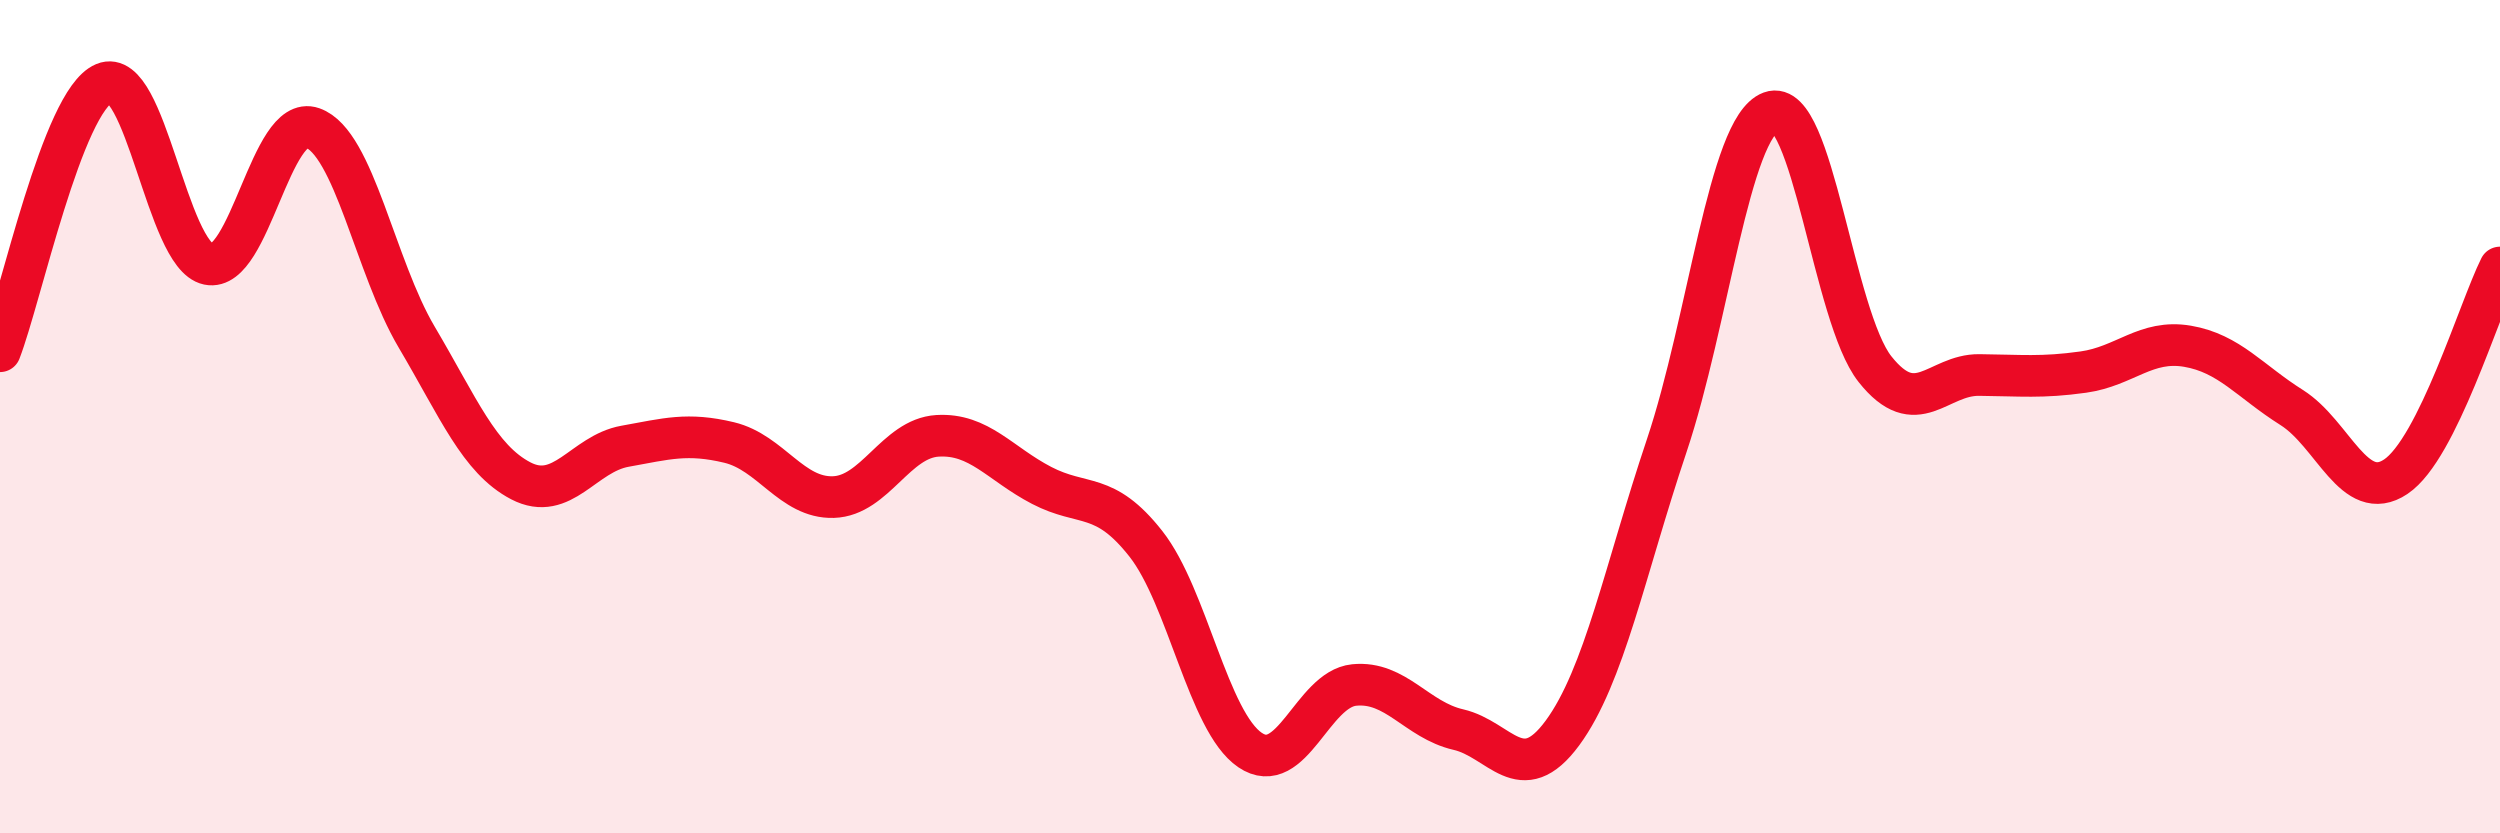
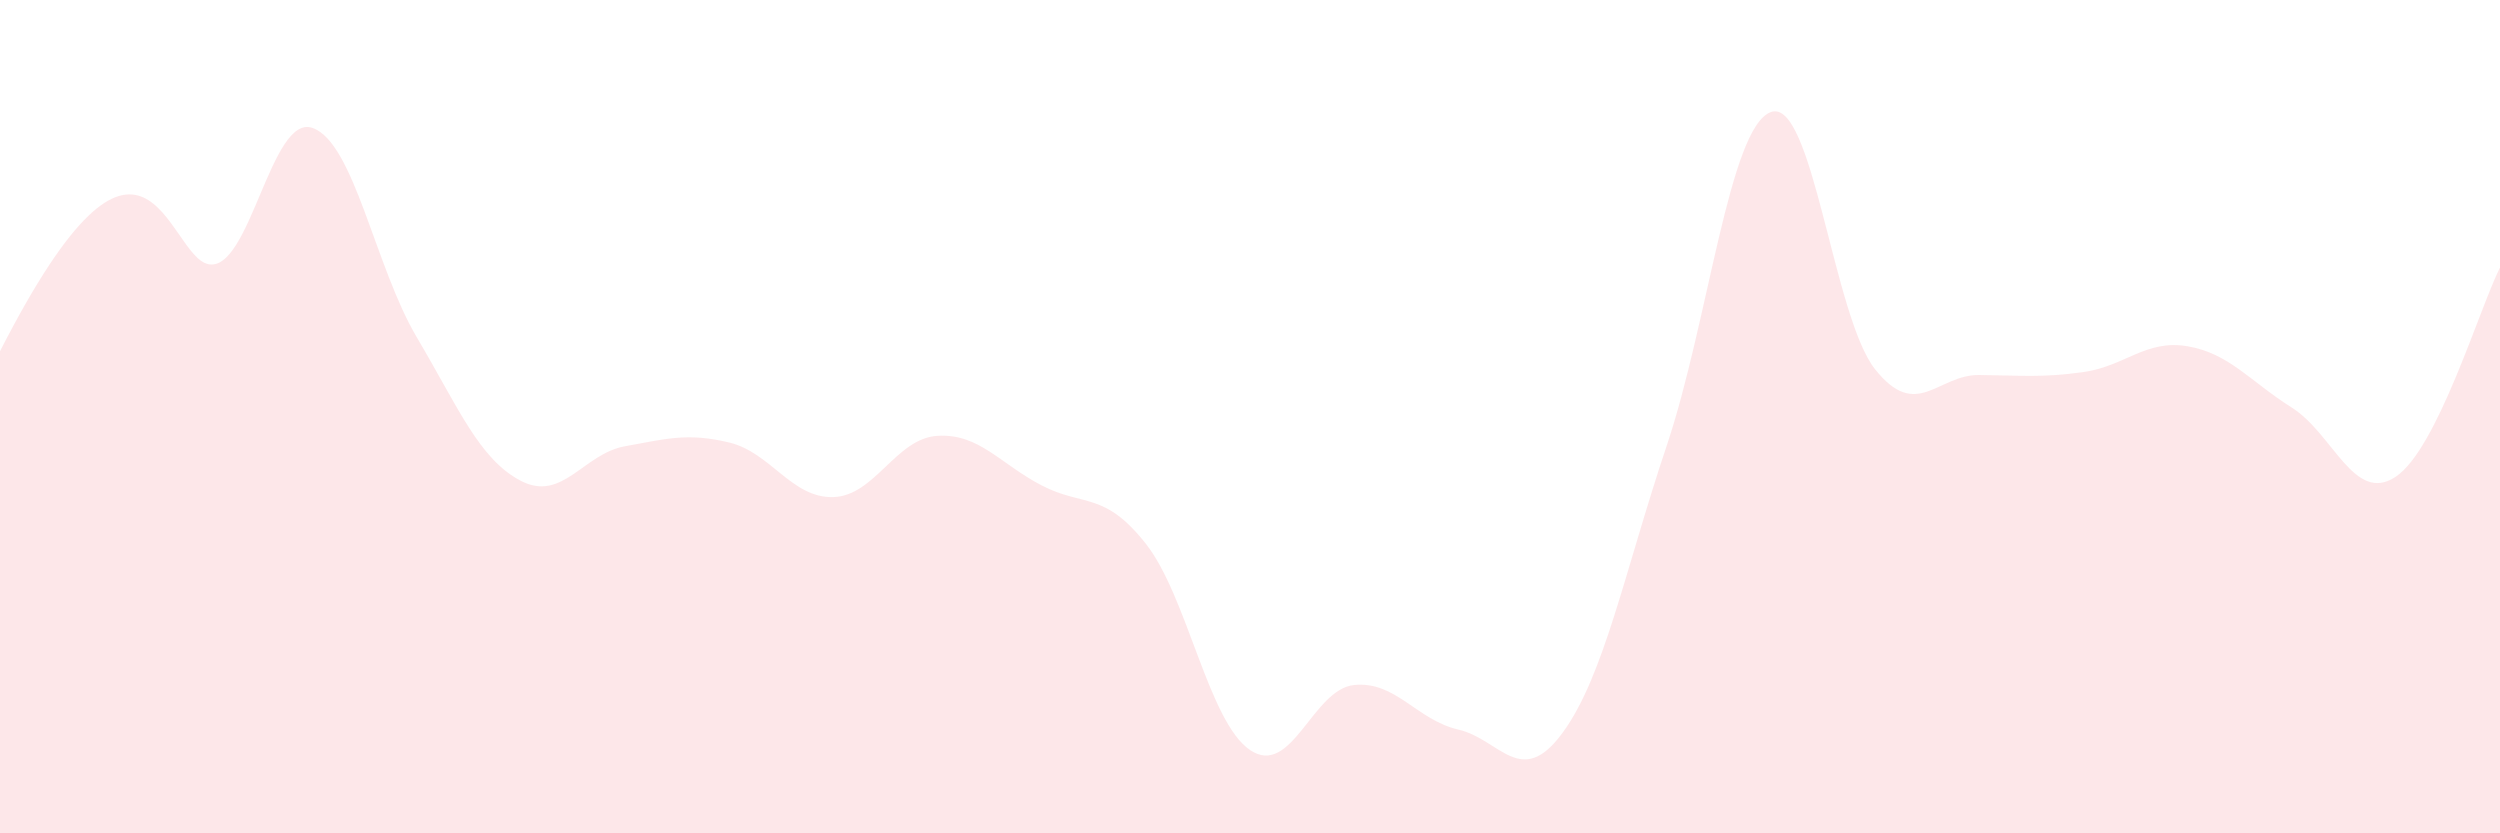
<svg xmlns="http://www.w3.org/2000/svg" width="60" height="20" viewBox="0 0 60 20">
-   <path d="M 0,8.43 C 0.5,7.14 1.5,2.42 2.5,2 C 3.5,1.58 4,6.13 5,6.34 C 6,6.55 6.5,2.72 7.5,3.07 C 8.5,3.42 9,6.4 10,8.09 C 11,9.78 11.5,11.02 12.5,11.54 C 13.5,12.06 14,10.89 15,10.71 C 16,10.53 16.5,10.38 17.5,10.62 C 18.5,10.86 19,11.96 20,11.93 C 21,11.9 21.5,10.52 22.5,10.46 C 23.5,10.4 24,11.13 25,11.65 C 26,12.17 26.5,11.78 27.5,13.05 C 28.5,14.32 29,17.32 30,18 C 31,18.68 31.5,16.54 32.5,16.44 C 33.5,16.34 34,17.28 35,17.51 C 36,17.74 36.5,18.95 37.5,17.59 C 38.5,16.23 39,13.68 40,10.7 C 41,7.72 41.5,3.06 42.5,2.69 C 43.5,2.32 44,7.6 45,8.86 C 46,10.12 46.5,8.99 47.5,9 C 48.5,9.01 49,9.07 50,8.93 C 51,8.79 51.5,8.14 52.5,8.31 C 53.5,8.48 54,9.15 55,9.78 C 56,10.41 56.5,12.11 57.5,11.44 C 58.5,10.77 59.5,7.42 60,6.42L60 20L0 20Z" fill="#EB0A25" opacity="0.1" stroke-linecap="round" stroke-linejoin="round" />
-   <path d="M 0,8.43 C 0.5,7.14 1.5,2.42 2.5,2 C 3.5,1.58 4,6.13 5,6.34 C 6,6.55 6.5,2.72 7.5,3.07 C 8.5,3.42 9,6.4 10,8.09 C 11,9.78 11.5,11.02 12.5,11.54 C 13.5,12.06 14,10.89 15,10.71 C 16,10.53 16.5,10.38 17.5,10.62 C 18.5,10.86 19,11.96 20,11.93 C 21,11.9 21.5,10.52 22.5,10.46 C 23.5,10.4 24,11.13 25,11.65 C 26,12.17 26.5,11.78 27.5,13.05 C 28.5,14.32 29,17.32 30,18 C 31,18.68 31.5,16.54 32.5,16.44 C 33.5,16.34 34,17.28 35,17.51 C 36,17.74 36.5,18.95 37.5,17.59 C 38.5,16.23 39,13.68 40,10.7 C 41,7.72 41.5,3.06 42.5,2.69 C 43.5,2.32 44,7.6 45,8.86 C 46,10.12 46.5,8.99 47.5,9 C 48.5,9.01 49,9.07 50,8.93 C 51,8.79 51.5,8.14 52.5,8.31 C 53.5,8.48 54,9.15 55,9.78 C 56,10.41 56.5,12.11 57.5,11.44 C 58.5,10.77 59.5,7.42 60,6.42" stroke="#EB0A25" stroke-width="1" fill="none" stroke-linecap="round" stroke-linejoin="round" />
+   <path d="M 0,8.43 C 3.5,1.58 4,6.13 5,6.34 C 6,6.55 6.5,2.72 7.5,3.07 C 8.5,3.42 9,6.4 10,8.09 C 11,9.78 11.5,11.02 12.5,11.54 C 13.5,12.06 14,10.89 15,10.71 C 16,10.53 16.5,10.38 17.5,10.62 C 18.5,10.86 19,11.96 20,11.93 C 21,11.9 21.5,10.52 22.5,10.46 C 23.5,10.4 24,11.13 25,11.65 C 26,12.17 26.5,11.78 27.5,13.05 C 28.5,14.32 29,17.32 30,18 C 31,18.68 31.5,16.54 32.5,16.44 C 33.5,16.34 34,17.28 35,17.51 C 36,17.74 36.5,18.95 37.5,17.59 C 38.5,16.23 39,13.68 40,10.7 C 41,7.72 41.5,3.06 42.5,2.69 C 43.5,2.32 44,7.6 45,8.86 C 46,10.12 46.5,8.99 47.5,9 C 48.5,9.01 49,9.07 50,8.93 C 51,8.79 51.5,8.14 52.5,8.31 C 53.5,8.48 54,9.15 55,9.78 C 56,10.41 56.5,12.11 57.5,11.44 C 58.5,10.77 59.5,7.42 60,6.42L60 20L0 20Z" fill="#EB0A25" opacity="0.1" stroke-linecap="round" stroke-linejoin="round" />
</svg>